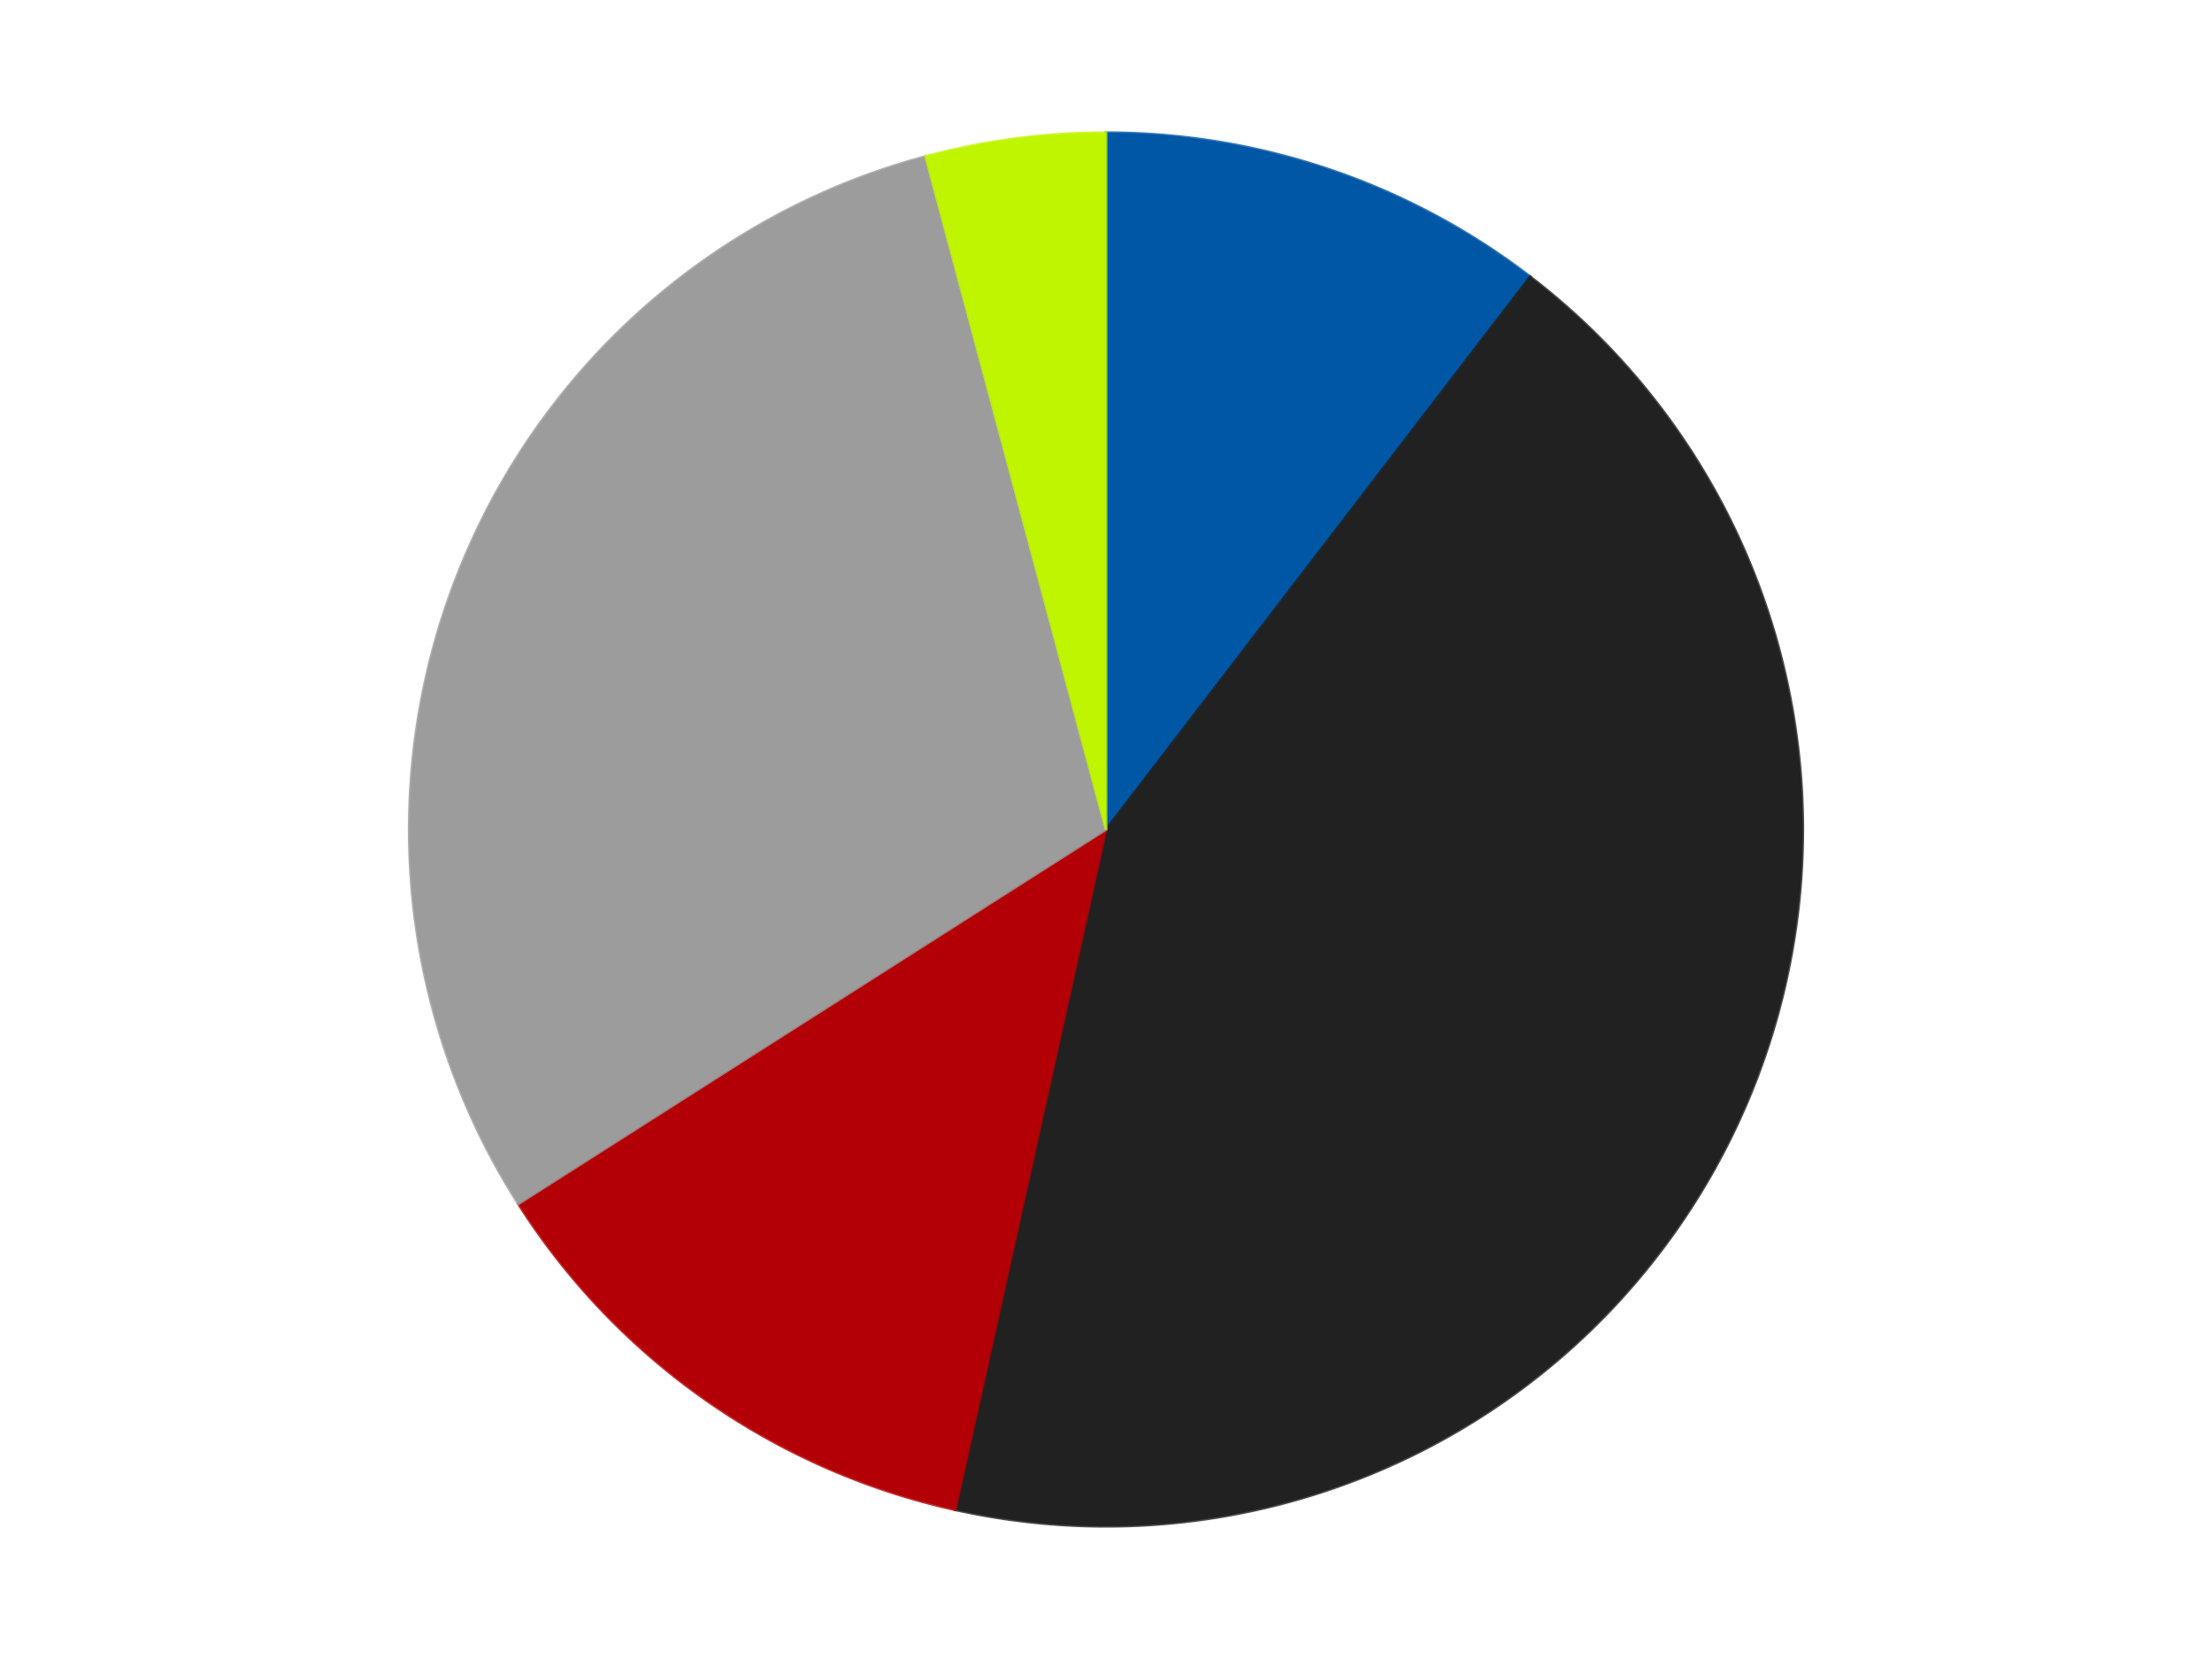
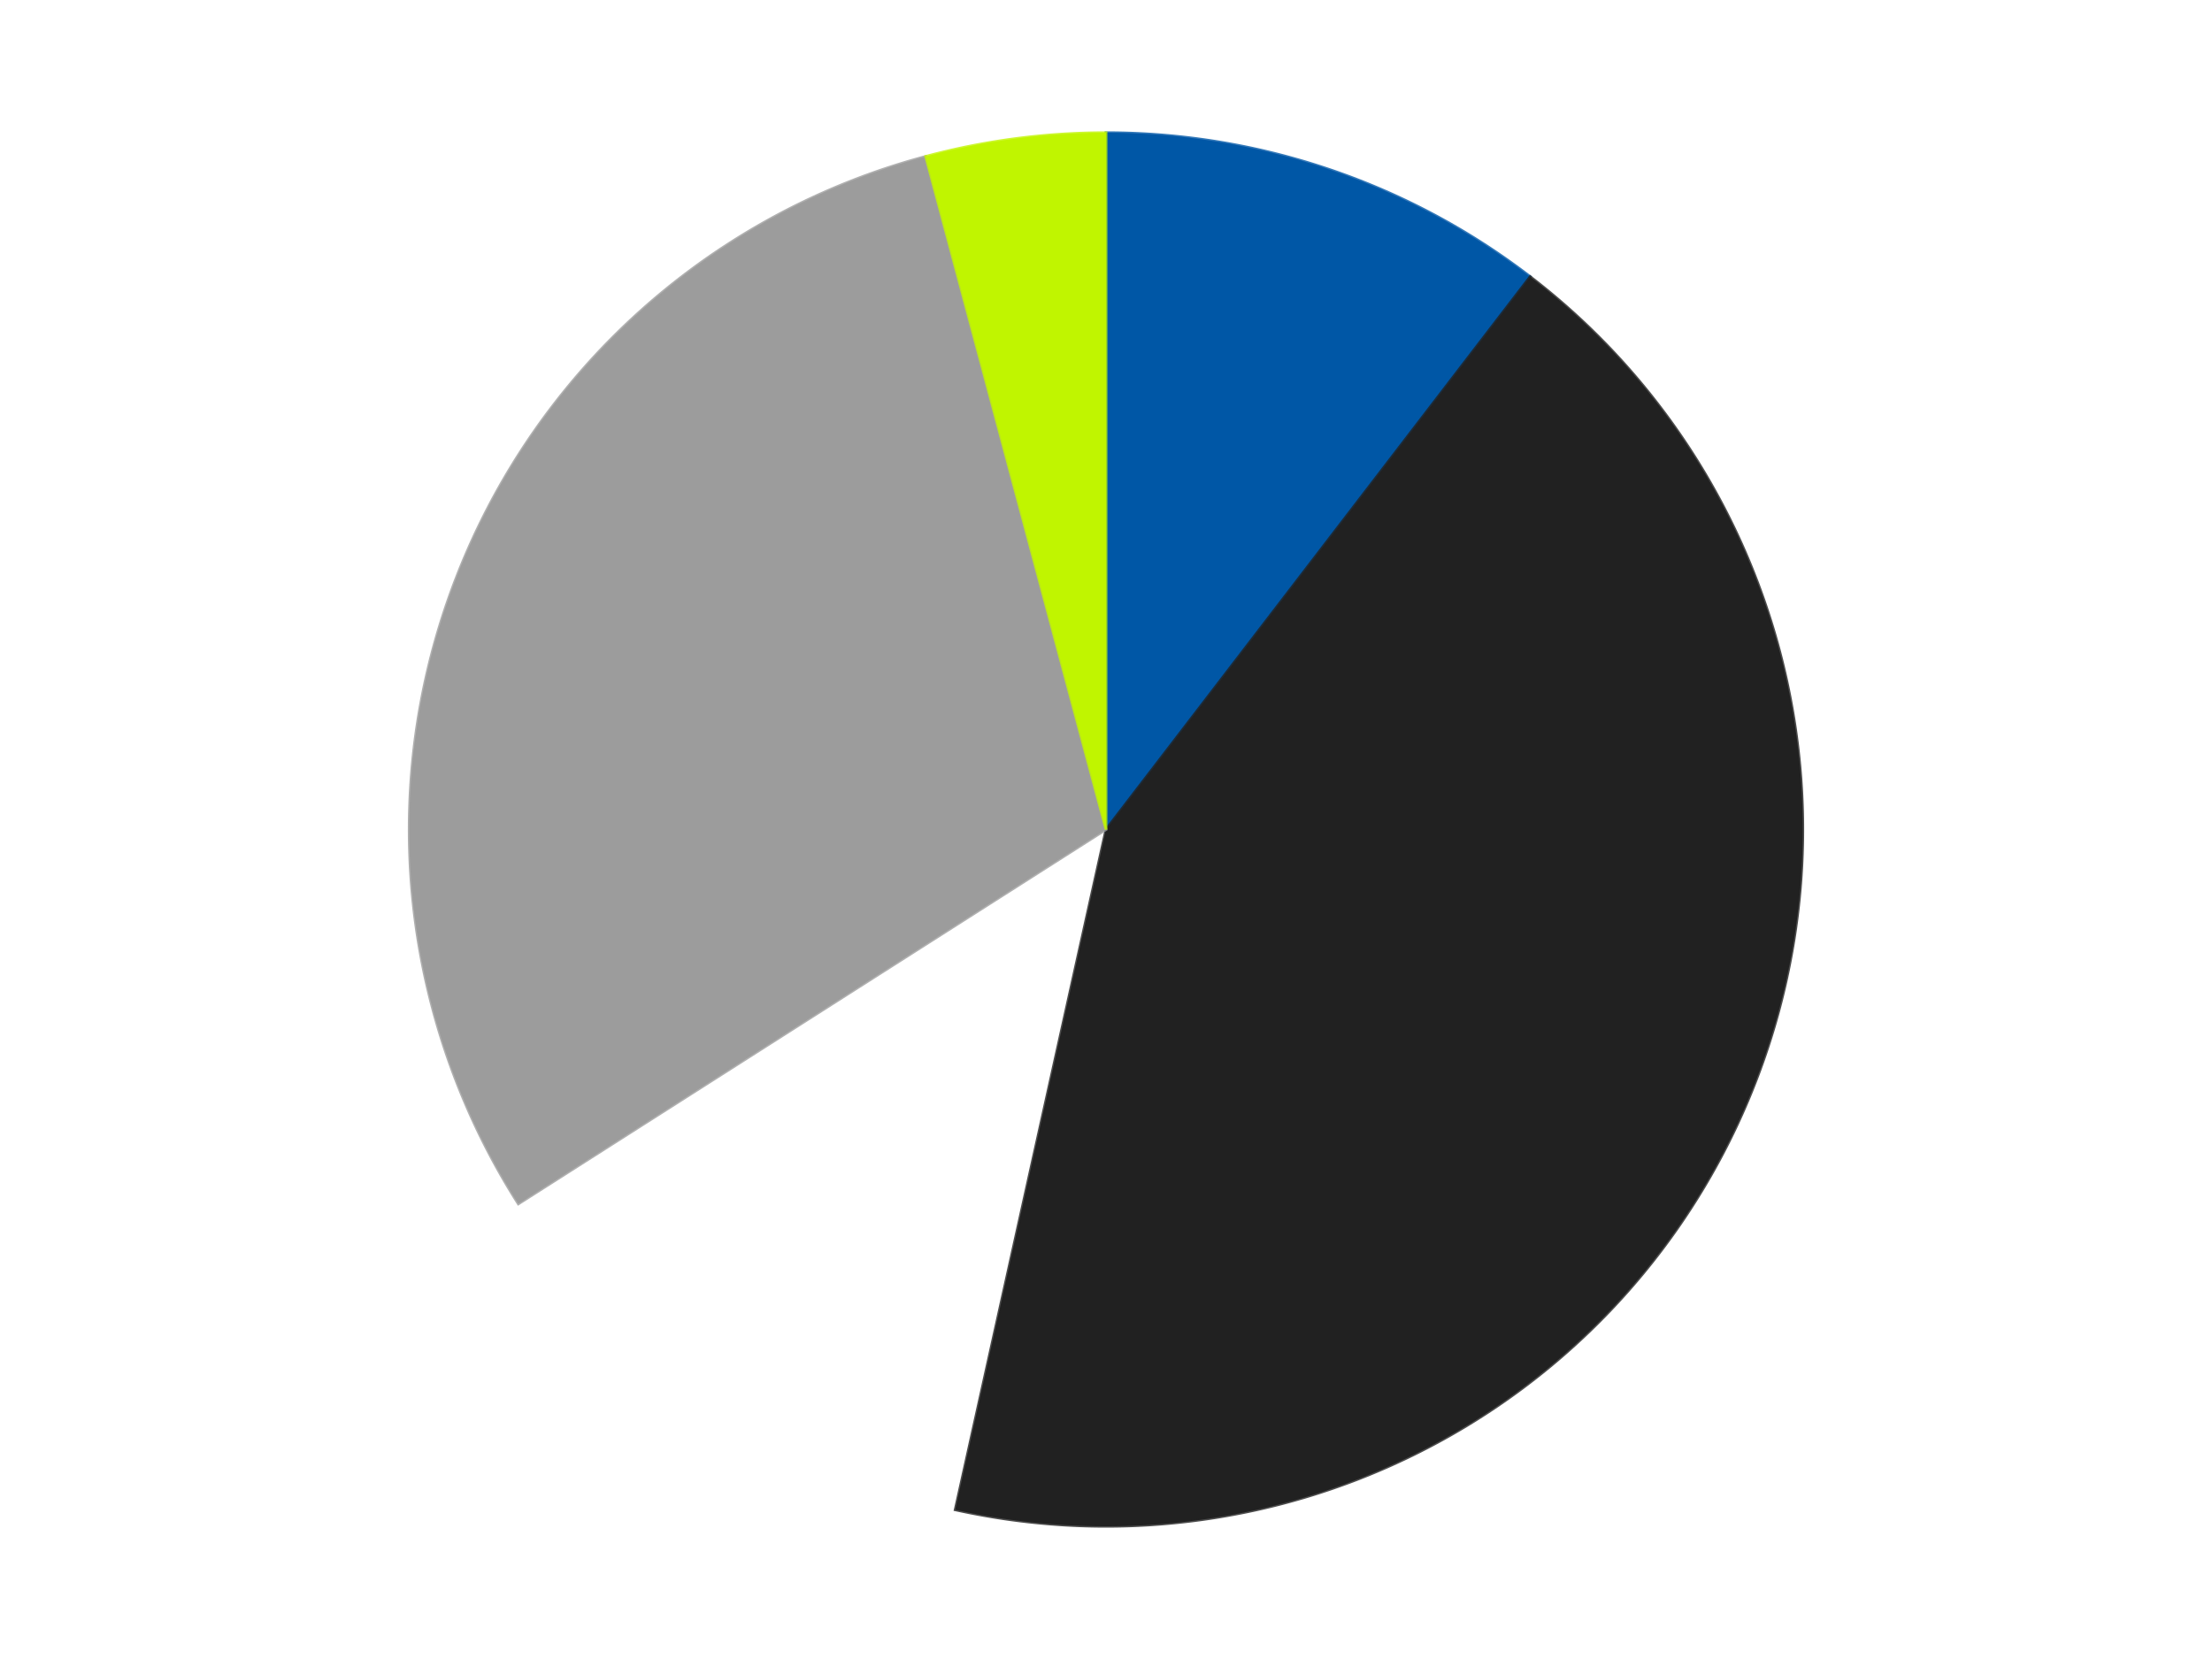
<svg xmlns="http://www.w3.org/2000/svg" xmlns:xlink="http://www.w3.org/1999/xlink" id="chart-bbb72ef1-9207-4329-82af-7e5e187d2a22" class="pygal-chart" viewBox="0 0 800 600">
  <defs>
    <style type="text/css">#chart-bbb72ef1-9207-4329-82af-7e5e187d2a22{-webkit-user-select:none;-webkit-font-smoothing:antialiased;font-family:Consolas,"Liberation Mono",Menlo,Courier,monospace}#chart-bbb72ef1-9207-4329-82af-7e5e187d2a22 .title{font-family:Consolas,"Liberation Mono",Menlo,Courier,monospace;font-size:16px}#chart-bbb72ef1-9207-4329-82af-7e5e187d2a22 .legends .legend text{font-family:Consolas,"Liberation Mono",Menlo,Courier,monospace;font-size:14px}#chart-bbb72ef1-9207-4329-82af-7e5e187d2a22 .axis text{font-family:Consolas,"Liberation Mono",Menlo,Courier,monospace;font-size:10px}#chart-bbb72ef1-9207-4329-82af-7e5e187d2a22 .axis text.major{font-family:Consolas,"Liberation Mono",Menlo,Courier,monospace;font-size:10px}#chart-bbb72ef1-9207-4329-82af-7e5e187d2a22 .text-overlay text.value{font-family:Consolas,"Liberation Mono",Menlo,Courier,monospace;font-size:16px}#chart-bbb72ef1-9207-4329-82af-7e5e187d2a22 .text-overlay text.label{font-family:Consolas,"Liberation Mono",Menlo,Courier,monospace;font-size:10px}#chart-bbb72ef1-9207-4329-82af-7e5e187d2a22 .tooltip{font-family:Consolas,"Liberation Mono",Menlo,Courier,monospace;font-size:14px}#chart-bbb72ef1-9207-4329-82af-7e5e187d2a22 text.no_data{font-family:Consolas,"Liberation Mono",Menlo,Courier,monospace;font-size:64px}
#chart-bbb72ef1-9207-4329-82af-7e5e187d2a22{background-color:transparent}#chart-bbb72ef1-9207-4329-82af-7e5e187d2a22 path,#chart-bbb72ef1-9207-4329-82af-7e5e187d2a22 line,#chart-bbb72ef1-9207-4329-82af-7e5e187d2a22 rect,#chart-bbb72ef1-9207-4329-82af-7e5e187d2a22 circle{-webkit-transition:150ms;-moz-transition:150ms;transition:150ms}#chart-bbb72ef1-9207-4329-82af-7e5e187d2a22 .graph &gt; .background{fill:transparent}#chart-bbb72ef1-9207-4329-82af-7e5e187d2a22 .plot &gt; .background{fill:transparent}#chart-bbb72ef1-9207-4329-82af-7e5e187d2a22 .graph{fill:rgba(0,0,0,.87)}#chart-bbb72ef1-9207-4329-82af-7e5e187d2a22 text.no_data{fill:rgba(0,0,0,1)}#chart-bbb72ef1-9207-4329-82af-7e5e187d2a22 .title{fill:rgba(0,0,0,1)}#chart-bbb72ef1-9207-4329-82af-7e5e187d2a22 .legends .legend text{fill:rgba(0,0,0,.87)}#chart-bbb72ef1-9207-4329-82af-7e5e187d2a22 .legends .legend:hover text{fill:rgba(0,0,0,1)}#chart-bbb72ef1-9207-4329-82af-7e5e187d2a22 .axis .line{stroke:rgba(0,0,0,1)}#chart-bbb72ef1-9207-4329-82af-7e5e187d2a22 .axis .guide.line{stroke:rgba(0,0,0,.54)}#chart-bbb72ef1-9207-4329-82af-7e5e187d2a22 .axis .major.line{stroke:rgba(0,0,0,.87)}#chart-bbb72ef1-9207-4329-82af-7e5e187d2a22 .axis text.major{fill:rgba(0,0,0,1)}#chart-bbb72ef1-9207-4329-82af-7e5e187d2a22 .axis.y .guides:hover .guide.line,#chart-bbb72ef1-9207-4329-82af-7e5e187d2a22 .line-graph .axis.x .guides:hover .guide.line,#chart-bbb72ef1-9207-4329-82af-7e5e187d2a22 .stackedline-graph .axis.x .guides:hover .guide.line,#chart-bbb72ef1-9207-4329-82af-7e5e187d2a22 .xy-graph .axis.x .guides:hover .guide.line{stroke:rgba(0,0,0,1)}#chart-bbb72ef1-9207-4329-82af-7e5e187d2a22 .axis .guides:hover text{fill:rgba(0,0,0,1)}#chart-bbb72ef1-9207-4329-82af-7e5e187d2a22 .reactive{fill-opacity:1.0;stroke-opacity:.8;stroke-width:1}#chart-bbb72ef1-9207-4329-82af-7e5e187d2a22 .ci{stroke:rgba(0,0,0,.87)}#chart-bbb72ef1-9207-4329-82af-7e5e187d2a22 .reactive.active,#chart-bbb72ef1-9207-4329-82af-7e5e187d2a22 .active .reactive{fill-opacity:0.6;stroke-opacity:.9;stroke-width:4}#chart-bbb72ef1-9207-4329-82af-7e5e187d2a22 .ci .reactive.active{stroke-width:1.5}#chart-bbb72ef1-9207-4329-82af-7e5e187d2a22 .series text{fill:rgba(0,0,0,1)}#chart-bbb72ef1-9207-4329-82af-7e5e187d2a22 .tooltip rect{fill:transparent;stroke:rgba(0,0,0,1);-webkit-transition:opacity 150ms;-moz-transition:opacity 150ms;transition:opacity 150ms}#chart-bbb72ef1-9207-4329-82af-7e5e187d2a22 .tooltip .label{fill:rgba(0,0,0,.87)}#chart-bbb72ef1-9207-4329-82af-7e5e187d2a22 .tooltip .label{fill:rgba(0,0,0,.87)}#chart-bbb72ef1-9207-4329-82af-7e5e187d2a22 .tooltip .legend{font-size:.8em;fill:rgba(0,0,0,.54)}#chart-bbb72ef1-9207-4329-82af-7e5e187d2a22 .tooltip .x_label{font-size:.6em;fill:rgba(0,0,0,1)}#chart-bbb72ef1-9207-4329-82af-7e5e187d2a22 .tooltip .xlink{font-size:.5em;text-decoration:underline}#chart-bbb72ef1-9207-4329-82af-7e5e187d2a22 .tooltip .value{font-size:1.5em}#chart-bbb72ef1-9207-4329-82af-7e5e187d2a22 .bound{font-size:.5em}#chart-bbb72ef1-9207-4329-82af-7e5e187d2a22 .max-value{font-size:.75em;fill:rgba(0,0,0,.54)}#chart-bbb72ef1-9207-4329-82af-7e5e187d2a22 .map-element{fill:transparent;stroke:rgba(0,0,0,.54) !important}#chart-bbb72ef1-9207-4329-82af-7e5e187d2a22 .map-element .reactive{fill-opacity:inherit;stroke-opacity:inherit}#chart-bbb72ef1-9207-4329-82af-7e5e187d2a22 .color-0,#chart-bbb72ef1-9207-4329-82af-7e5e187d2a22 .color-0 a:visited{stroke:#F44336;fill:#F44336}#chart-bbb72ef1-9207-4329-82af-7e5e187d2a22 .color-1,#chart-bbb72ef1-9207-4329-82af-7e5e187d2a22 .color-1 a:visited{stroke:#3F51B5;fill:#3F51B5}#chart-bbb72ef1-9207-4329-82af-7e5e187d2a22 .color-2,#chart-bbb72ef1-9207-4329-82af-7e5e187d2a22 .color-2 a:visited{stroke:#009688;fill:#009688}#chart-bbb72ef1-9207-4329-82af-7e5e187d2a22 .color-3,#chart-bbb72ef1-9207-4329-82af-7e5e187d2a22 .color-3 a:visited{stroke:#FFC107;fill:#FFC107}#chart-bbb72ef1-9207-4329-82af-7e5e187d2a22 .color-4,#chart-bbb72ef1-9207-4329-82af-7e5e187d2a22 .color-4 a:visited{stroke:#FF5722;fill:#FF5722}#chart-bbb72ef1-9207-4329-82af-7e5e187d2a22 .text-overlay .color-0 text{fill:black}#chart-bbb72ef1-9207-4329-82af-7e5e187d2a22 .text-overlay .color-1 text{fill:black}#chart-bbb72ef1-9207-4329-82af-7e5e187d2a22 .text-overlay .color-2 text{fill:black}#chart-bbb72ef1-9207-4329-82af-7e5e187d2a22 .text-overlay .color-3 text{fill:black}#chart-bbb72ef1-9207-4329-82af-7e5e187d2a22 .text-overlay .color-4 text{fill:black}
#chart-bbb72ef1-9207-4329-82af-7e5e187d2a22 text.no_data{text-anchor:middle}#chart-bbb72ef1-9207-4329-82af-7e5e187d2a22 .guide.line{fill:none}#chart-bbb72ef1-9207-4329-82af-7e5e187d2a22 .centered{text-anchor:middle}#chart-bbb72ef1-9207-4329-82af-7e5e187d2a22 .title{text-anchor:middle}#chart-bbb72ef1-9207-4329-82af-7e5e187d2a22 .legends .legend text{fill-opacity:1}#chart-bbb72ef1-9207-4329-82af-7e5e187d2a22 .axis.x text{text-anchor:middle}#chart-bbb72ef1-9207-4329-82af-7e5e187d2a22 .axis.x:not(.web) text[transform]{text-anchor:start}#chart-bbb72ef1-9207-4329-82af-7e5e187d2a22 .axis.x:not(.web) text[transform].backwards{text-anchor:end}#chart-bbb72ef1-9207-4329-82af-7e5e187d2a22 .axis.y text{text-anchor:end}#chart-bbb72ef1-9207-4329-82af-7e5e187d2a22 .axis.y text[transform].backwards{text-anchor:start}#chart-bbb72ef1-9207-4329-82af-7e5e187d2a22 .axis.y2 text{text-anchor:start}#chart-bbb72ef1-9207-4329-82af-7e5e187d2a22 .axis.y2 text[transform].backwards{text-anchor:end}#chart-bbb72ef1-9207-4329-82af-7e5e187d2a22 .axis .guide.line{stroke-dasharray:4,4;stroke:black}#chart-bbb72ef1-9207-4329-82af-7e5e187d2a22 .axis .major.guide.line{stroke-dasharray:6,6;stroke:black}#chart-bbb72ef1-9207-4329-82af-7e5e187d2a22 .horizontal .axis.y .guide.line,#chart-bbb72ef1-9207-4329-82af-7e5e187d2a22 .horizontal .axis.y2 .guide.line,#chart-bbb72ef1-9207-4329-82af-7e5e187d2a22 .vertical .axis.x .guide.line{opacity:0}#chart-bbb72ef1-9207-4329-82af-7e5e187d2a22 .horizontal .axis.always_show .guide.line,#chart-bbb72ef1-9207-4329-82af-7e5e187d2a22 .vertical .axis.always_show .guide.line{opacity:1 !important}#chart-bbb72ef1-9207-4329-82af-7e5e187d2a22 .axis.y .guides:hover .guide.line,#chart-bbb72ef1-9207-4329-82af-7e5e187d2a22 .axis.y2 .guides:hover .guide.line,#chart-bbb72ef1-9207-4329-82af-7e5e187d2a22 .axis.x .guides:hover .guide.line{opacity:1}#chart-bbb72ef1-9207-4329-82af-7e5e187d2a22 .axis .guides:hover text{opacity:1}#chart-bbb72ef1-9207-4329-82af-7e5e187d2a22 .nofill{fill:none}#chart-bbb72ef1-9207-4329-82af-7e5e187d2a22 .subtle-fill{fill-opacity:.2}#chart-bbb72ef1-9207-4329-82af-7e5e187d2a22 .dot{stroke-width:1px;fill-opacity:1;stroke-opacity:1}#chart-bbb72ef1-9207-4329-82af-7e5e187d2a22 .dot.active{stroke-width:5px}#chart-bbb72ef1-9207-4329-82af-7e5e187d2a22 .dot.negative{fill:transparent}#chart-bbb72ef1-9207-4329-82af-7e5e187d2a22 text,#chart-bbb72ef1-9207-4329-82af-7e5e187d2a22 tspan{stroke:none !important}#chart-bbb72ef1-9207-4329-82af-7e5e187d2a22 .series text.active{opacity:1}#chart-bbb72ef1-9207-4329-82af-7e5e187d2a22 .tooltip rect{fill-opacity:.95;stroke-width:.5}#chart-bbb72ef1-9207-4329-82af-7e5e187d2a22 .tooltip text{fill-opacity:1}#chart-bbb72ef1-9207-4329-82af-7e5e187d2a22 .showable{visibility:hidden}#chart-bbb72ef1-9207-4329-82af-7e5e187d2a22 .showable.shown{visibility:visible}#chart-bbb72ef1-9207-4329-82af-7e5e187d2a22 .gauge-background{fill:rgba(229,229,229,1);stroke:none}#chart-bbb72ef1-9207-4329-82af-7e5e187d2a22 .bg-lines{stroke:transparent;stroke-width:2px}</style>
    <script type="text/javascript">window.pygal = window.pygal || {};window.pygal.config = window.pygal.config || {};window.pygal.config['bbb72ef1-9207-4329-82af-7e5e187d2a22'] = {"allow_interruptions": false, "box_mode": "extremes", "classes": ["pygal-chart"], "css": ["file://style.css", "file://graph.css"], "defs": [], "disable_xml_declaration": false, "dots_size": 2.5, "dynamic_print_values": false, "explicit_size": false, "fill": false, "force_uri_protocol": "https", "formatter": null, "half_pie": false, "height": 600, "include_x_axis": false, "inner_radius": 0, "interpolate": null, "interpolation_parameters": {}, "interpolation_precision": 250, "inverse_y_axis": false, "js": ["//kozea.github.io/pygal.js/2.0.x/pygal-tooltips.min.js"], "legend_at_bottom": false, "legend_at_bottom_columns": null, "legend_box_size": 12, "logarithmic": false, "margin": 20, "margin_bottom": null, "margin_left": null, "margin_right": null, "margin_top": null, "max_scale": 16, "min_scale": 4, "missing_value_fill_truncation": "x", "no_data_text": "No data", "no_prefix": false, "order_min": null, "pretty_print": false, "print_labels": false, "print_values": false, "print_values_position": "center", "print_zeroes": true, "range": null, "rounded_bars": null, "secondary_range": null, "show_dots": true, "show_legend": false, "show_minor_x_labels": true, "show_minor_y_labels": true, "show_only_major_dots": false, "show_x_guides": false, "show_x_labels": true, "show_y_guides": true, "show_y_labels": true, "spacing": 10, "stack_from_top": false, "strict": false, "stroke": true, "stroke_style": null, "style": {"background": "transparent", "ci_colors": [], "colors": ["#F44336", "#3F51B5", "#009688", "#FFC107", "#FF5722", "#9C27B0", "#03A9F4", "#8BC34A", "#FF9800", "#E91E63", "#2196F3", "#4CAF50", "#FFEB3B", "#673AB7", "#00BCD4", "#CDDC39", "#9E9E9E", "#607D8B"], "dot_opacity": "1", "font_family": "Consolas, \"Liberation Mono\", Menlo, Courier, monospace", "foreground": "rgba(0, 0, 0, .87)", "foreground_strong": "rgba(0, 0, 0, 1)", "foreground_subtle": "rgba(0, 0, 0, .54)", "guide_stroke_color": "black", "guide_stroke_dasharray": "4,4", "label_font_family": "Consolas, \"Liberation Mono\", Menlo, Courier, monospace", "label_font_size": 10, "legend_font_family": "Consolas, \"Liberation Mono\", Menlo, Courier, monospace", "legend_font_size": 14, "major_guide_stroke_color": "black", "major_guide_stroke_dasharray": "6,6", "major_label_font_family": "Consolas, \"Liberation Mono\", Menlo, Courier, monospace", "major_label_font_size": 10, "no_data_font_family": "Consolas, \"Liberation Mono\", Menlo, Courier, monospace", "no_data_font_size": 64, "opacity": "1.0", "opacity_hover": "0.6", "plot_background": "transparent", "stroke_opacity": ".8", "stroke_opacity_hover": ".9", "stroke_width": "1", "stroke_width_hover": "4", "title_font_family": "Consolas, \"Liberation Mono\", Menlo, Courier, monospace", "title_font_size": 16, "tooltip_font_family": "Consolas, \"Liberation Mono\", Menlo, Courier, monospace", "tooltip_font_size": 14, "transition": "150ms", "value_background": "rgba(229, 229, 229, 1)", "value_colors": [], "value_font_family": "Consolas, \"Liberation Mono\", Menlo, Courier, monospace", "value_font_size": 16, "value_label_font_family": "Consolas, \"Liberation Mono\", Menlo, Courier, monospace", "value_label_font_size": 10}, "title": null, "tooltip_border_radius": 0, "tooltip_fancy_mode": true, "truncate_label": null, "truncate_legend": null, "width": 800, "x_label_rotation": 0, "x_labels": null, "x_labels_major": null, "x_labels_major_count": null, "x_labels_major_every": null, "x_title": null, "xrange": null, "y_label_rotation": 0, "y_labels": null, "y_labels_major": null, "y_labels_major_count": null, "y_labels_major_every": null, "y_title": null, "zero": 0, "legends": ["Blue", "Black", "Red", "Light Gray", "Trans-Neon Green"]}</script>
    <script type="text/javascript" xlink:href="https://kozea.github.io/pygal.js/2.0.x/pygal-tooltips.min.js" />
  </defs>
  <title>Pygal</title>
  <g class="graph pie-graph vertical">
-     <rect x="0" y="0" width="800" height="600" class="background" />
    <g transform="translate(20, 20)" class="plot">
-       <rect x="0" y="0" width="760" height="560" class="background" />
      <g class="series serie-0 color-0">
        <g class="slices">
          <g class="slice" style="fill: #0057A6; stroke: #0057A6">
            <path d="M380 28 A252 252 0 0 1 533.408 80.075 L380 280 A0 0 0 0 0 380 280 z" class="slice reactive tooltip-trigger" />
            <desc class="value">15</desc>
            <desc class="x centered">420.50137262819834</desc>
            <desc class="y centered">160.6868036836167</desc>
          </g>
        </g>
      </g>
      <g class="series serie-1 color-1">
        <g class="slices">
          <g class="slice" style="fill: #212121; stroke: #212121">
            <path d="M533.408 80.075 A252 252 0 0 1 325.457 526.027 L380 280 A0 0 0 0 0 380 280 z" class="slice reactive tooltip-trigger" />
            <desc class="value">62</desc>
            <desc class="x centered">494.1947811666179</desc>
            <desc class="y centered">333.2499009793281</desc>
          </g>
        </g>
      </g>
      <g class="series serie-2 color-2">
        <g class="slices">
          <g class="slice" style="fill: #B30006; stroke: #B30006">
-             <path d="M325.457 526.027 A252 252 0 0 1 167.465 415.4 L380 280 A0 0 0 0 0 380 280 z" class="slice reactive tooltip-trigger" />
            <desc class="value">18</desc>
            <desc class="x centered">307.72936901976817</desc>
            <desc class="y centered">383.21315758041294</desc>
          </g>
        </g>
      </g>
      <g class="series serie-3 color-3">
        <g class="slices">
          <g class="slice" style="fill: #9C9C9C; stroke: #9C9C9C">
            <path d="M167.465 415.4 A252 252 0 0 1 314.778 36.587 L380 280 A0 0 0 0 0 380 280 z" class="slice reactive tooltip-trigger" />
            <desc class="value">43</desc>
            <desc class="x centered">262.5670084703674</desc>
            <desc class="y centered">234.33280717625362</desc>
          </g>
        </g>
      </g>
      <g class="series serie-4 color-4">
        <g class="slices">
          <g class="slice" style="fill: #C0F500; stroke: #C0F500">
            <path d="M314.778 36.587 A252 252 0 0 1 380 28 L380 280 A0 0 0 0 0 380 280 z" class="slice reactive tooltip-trigger" />
            <desc class="value">6</desc>
            <desc class="x centered">363.5536997802734</desc>
            <desc class="y centered">155.0779474668999</desc>
          </g>
        </g>
      </g>
    </g>
    <g class="titles" />
    <g transform="translate(20, 20)" class="plot overlay">
      <g class="series serie-0 color-0" />
      <g class="series serie-1 color-1" />
      <g class="series serie-2 color-2" />
      <g class="series serie-3 color-3" />
      <g class="series serie-4 color-4" />
    </g>
    <g transform="translate(20, 20)" class="plot text-overlay">
      <g class="series serie-0 color-0" />
      <g class="series serie-1 color-1" />
      <g class="series serie-2 color-2" />
      <g class="series serie-3 color-3" />
      <g class="series serie-4 color-4" />
    </g>
    <g transform="translate(20, 20)" class="plot tooltip-overlay">
      <g transform="translate(0 0)" style="opacity: 0" class="tooltip">
-         <rect rx="0" ry="0" width="0" height="0" class="tooltip-box" />
        <g class="text" />
      </g>
    </g>
  </g>
</svg>